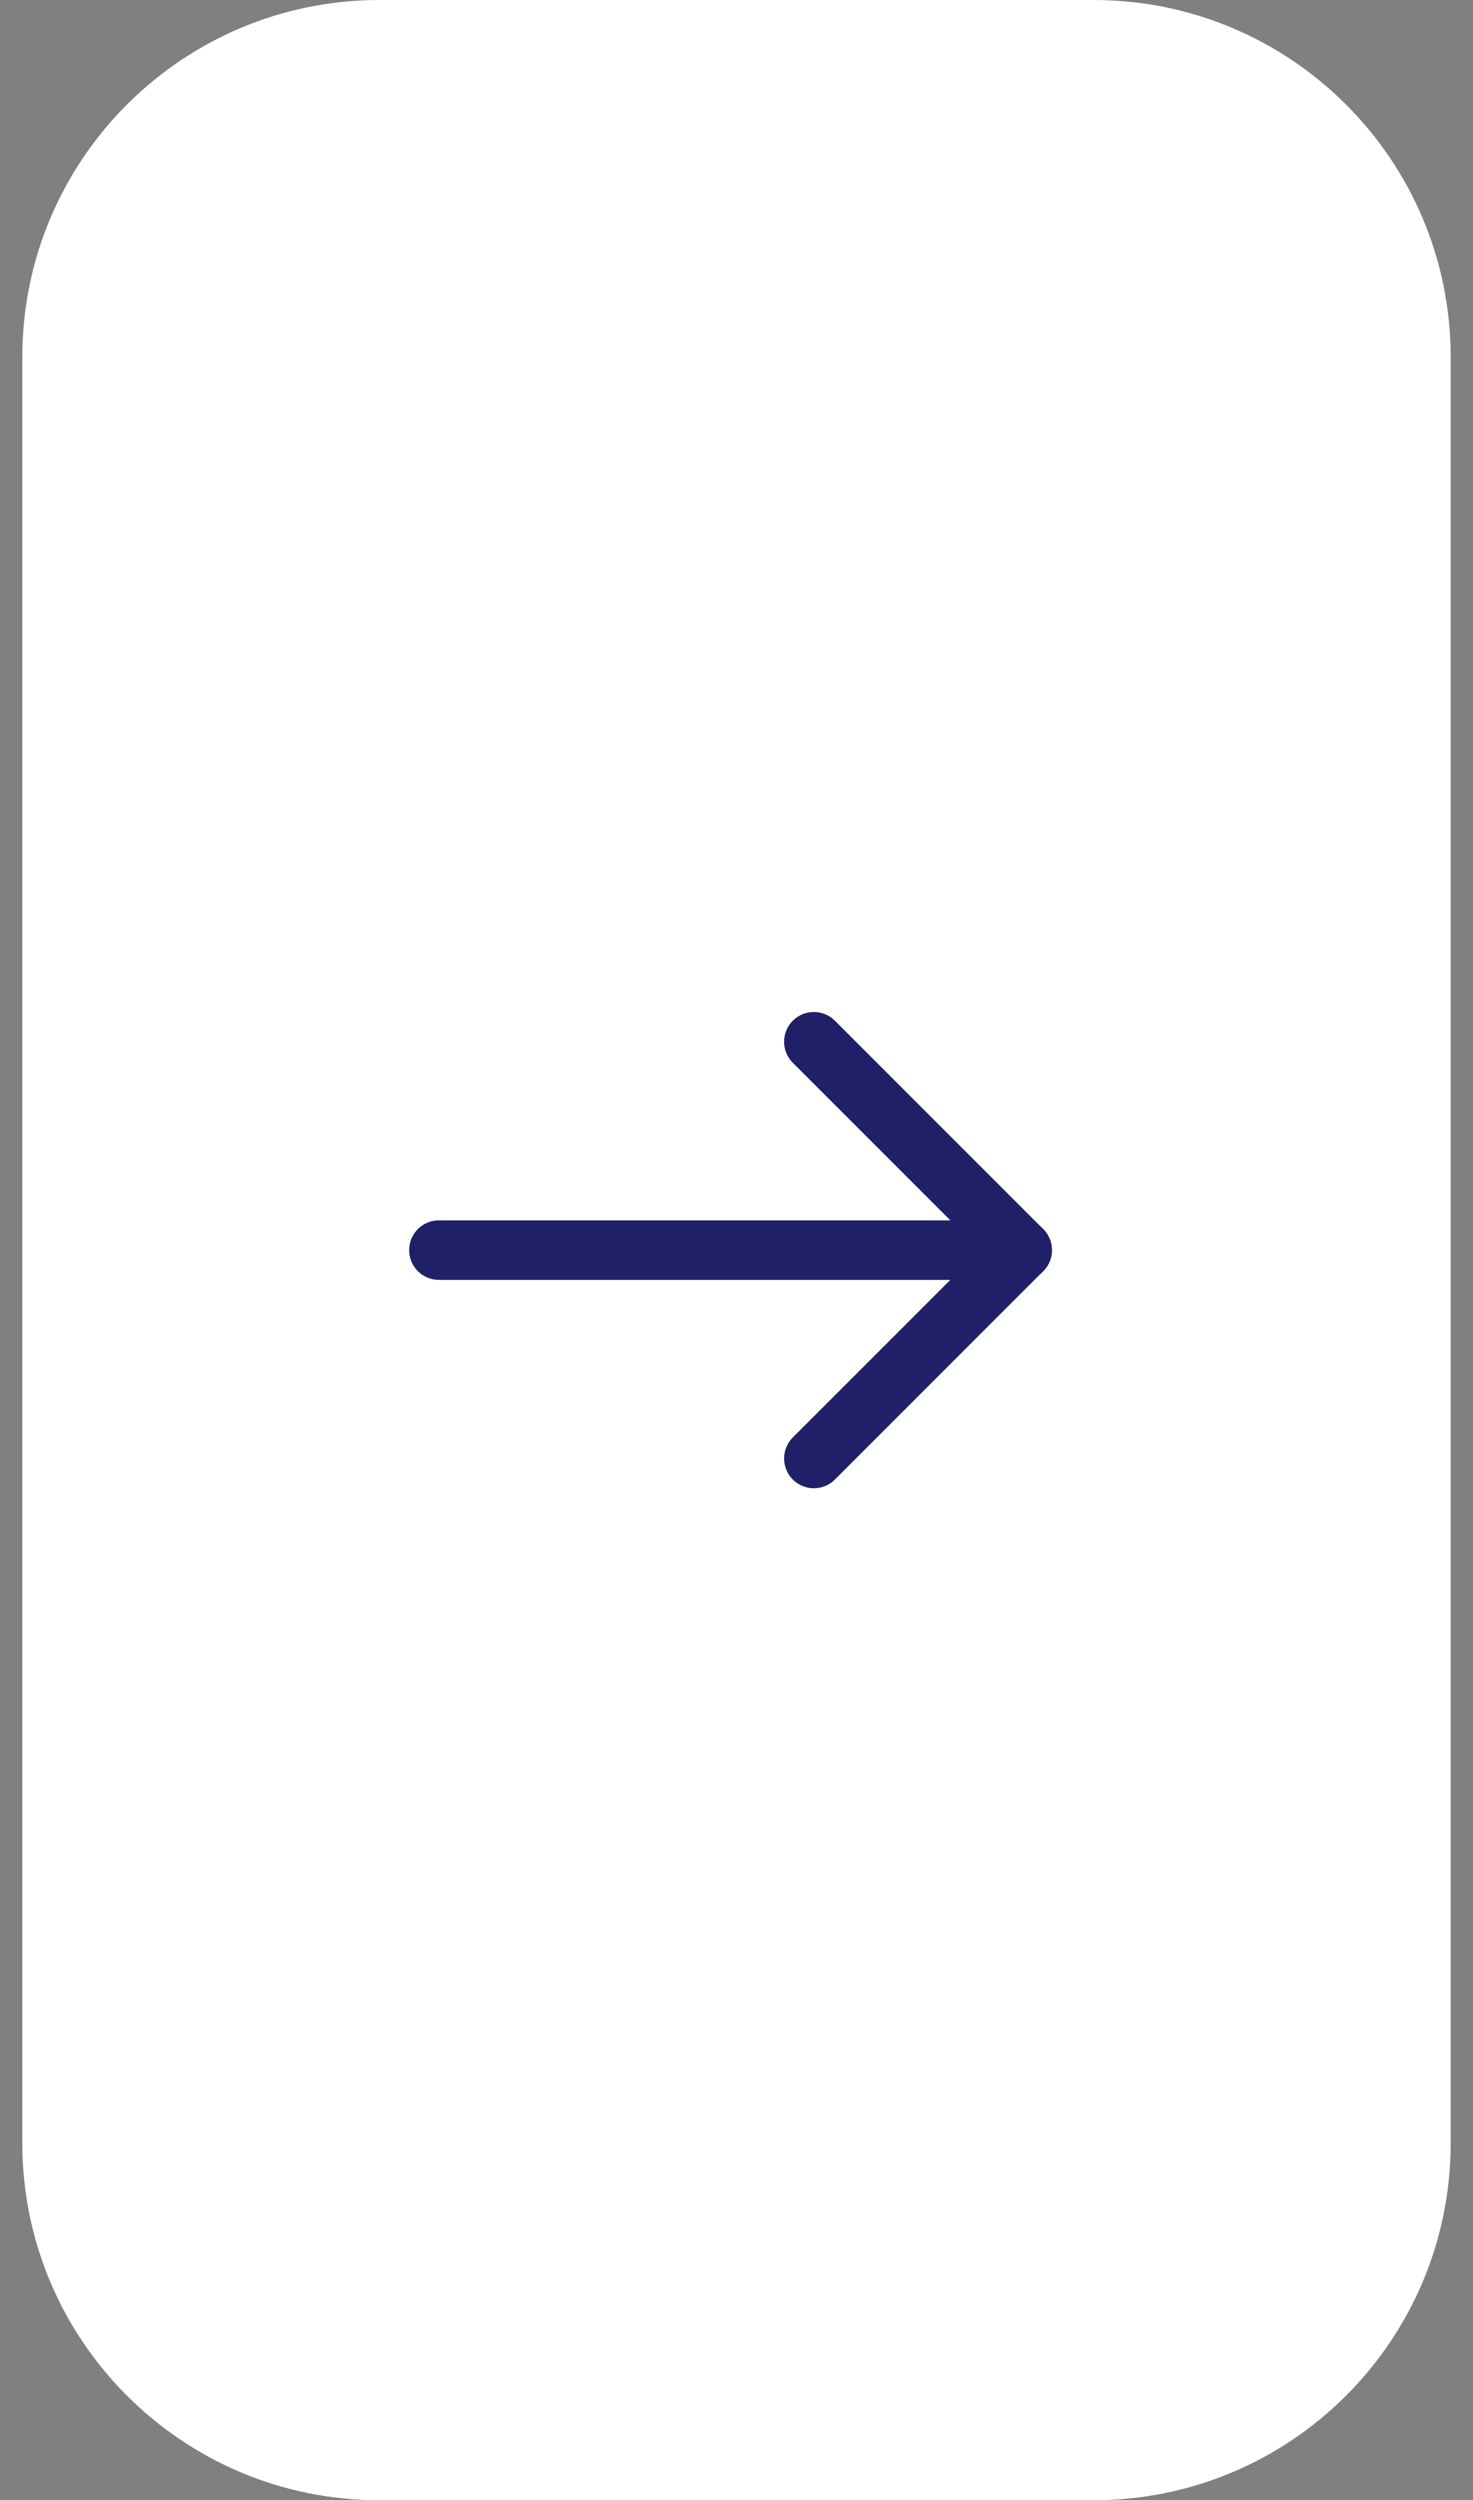
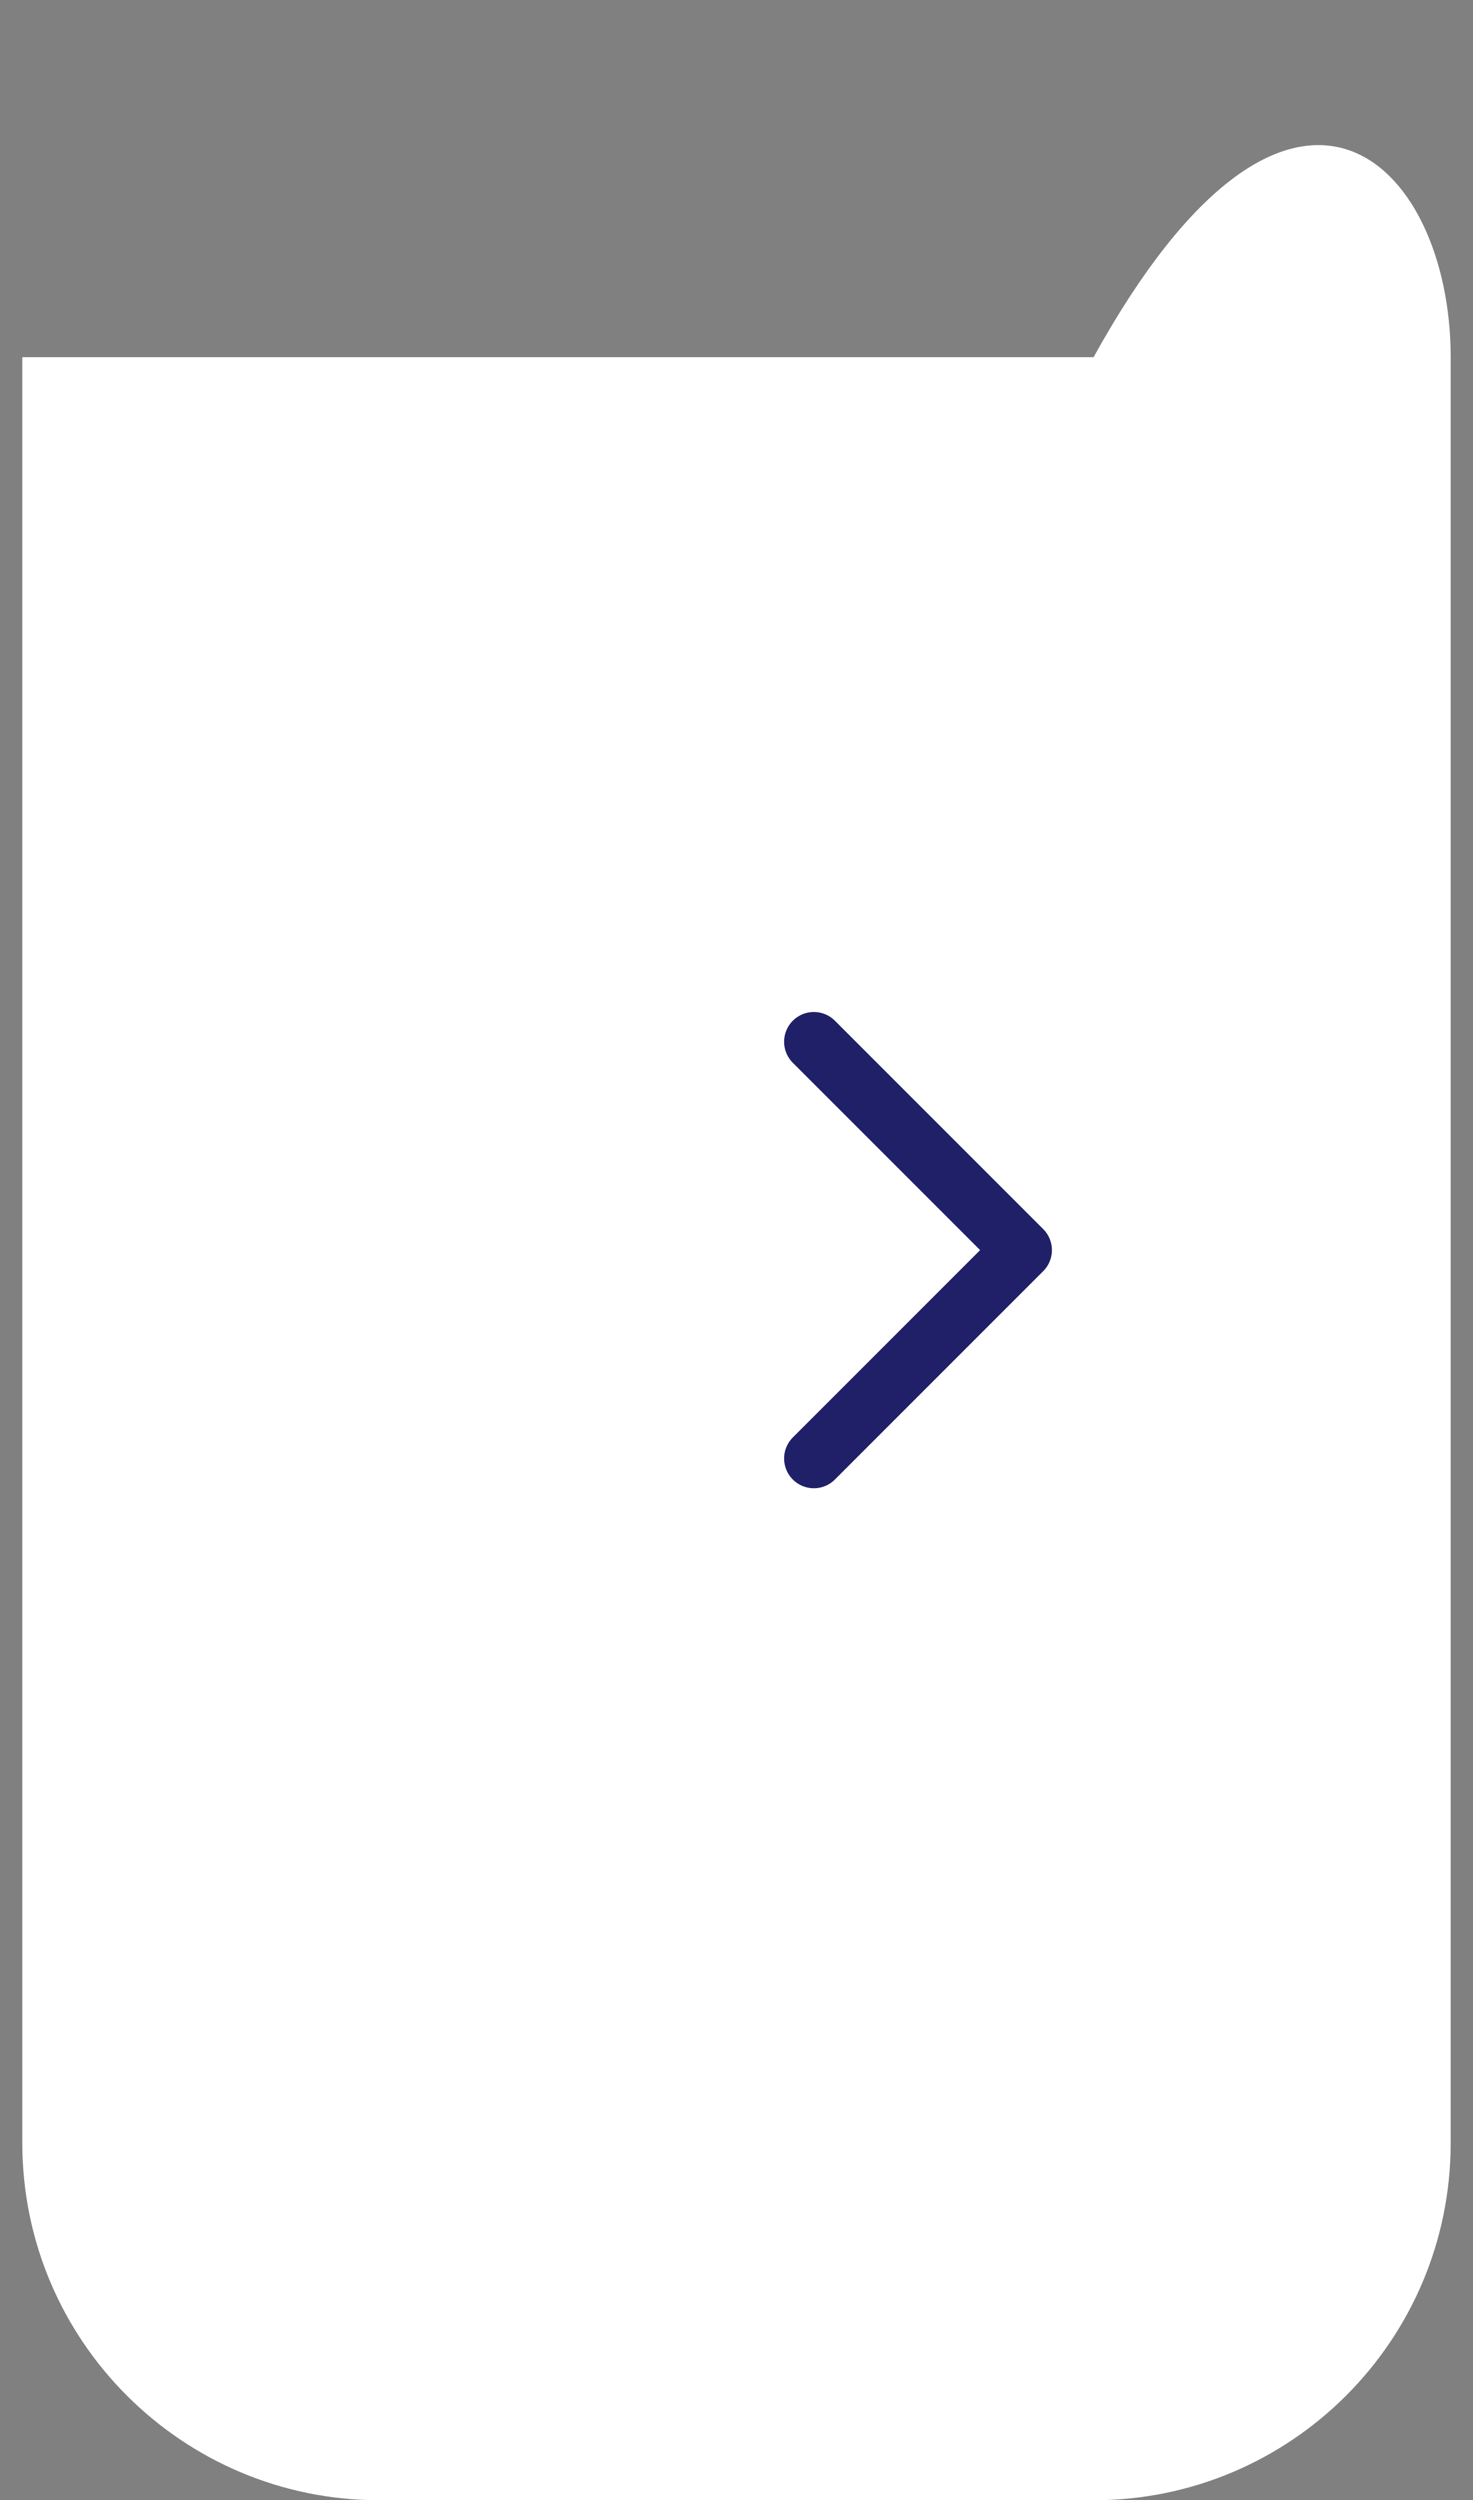
<svg xmlns="http://www.w3.org/2000/svg" width="33" height="56" viewBox="0 0 33 56" fill="none">
  <rect x="0" y="0" width="33" height="56" fill="#808080" stroke="none" />
-   <path d="M0.5 8C0.5 3.582 4.082 0 8.5 0H24.5C28.918 0 32.5 3.582 32.5 8V48C32.5 52.418 28.918 56 24.5 56H8.5C4.082 56 0.5 52.418 0.5 48V8Z" fill="white" />
-   <path d="M9.833 28L22.9 28" stroke="#202068" stroke-width="1.333" stroke-linecap="round" stroke-linejoin="round" />
+   <path d="M0.5 8H24.5C28.918 0 32.5 3.582 32.5 8V48C32.5 52.418 28.918 56 24.5 56H8.5C4.082 56 0.5 52.418 0.5 48V8Z" fill="white" />
  <path d="M18.233 23.333L22.9 28L18.233 32.667" stroke="#202068" stroke-width="1.333" stroke-linecap="round" stroke-linejoin="round" />
</svg>